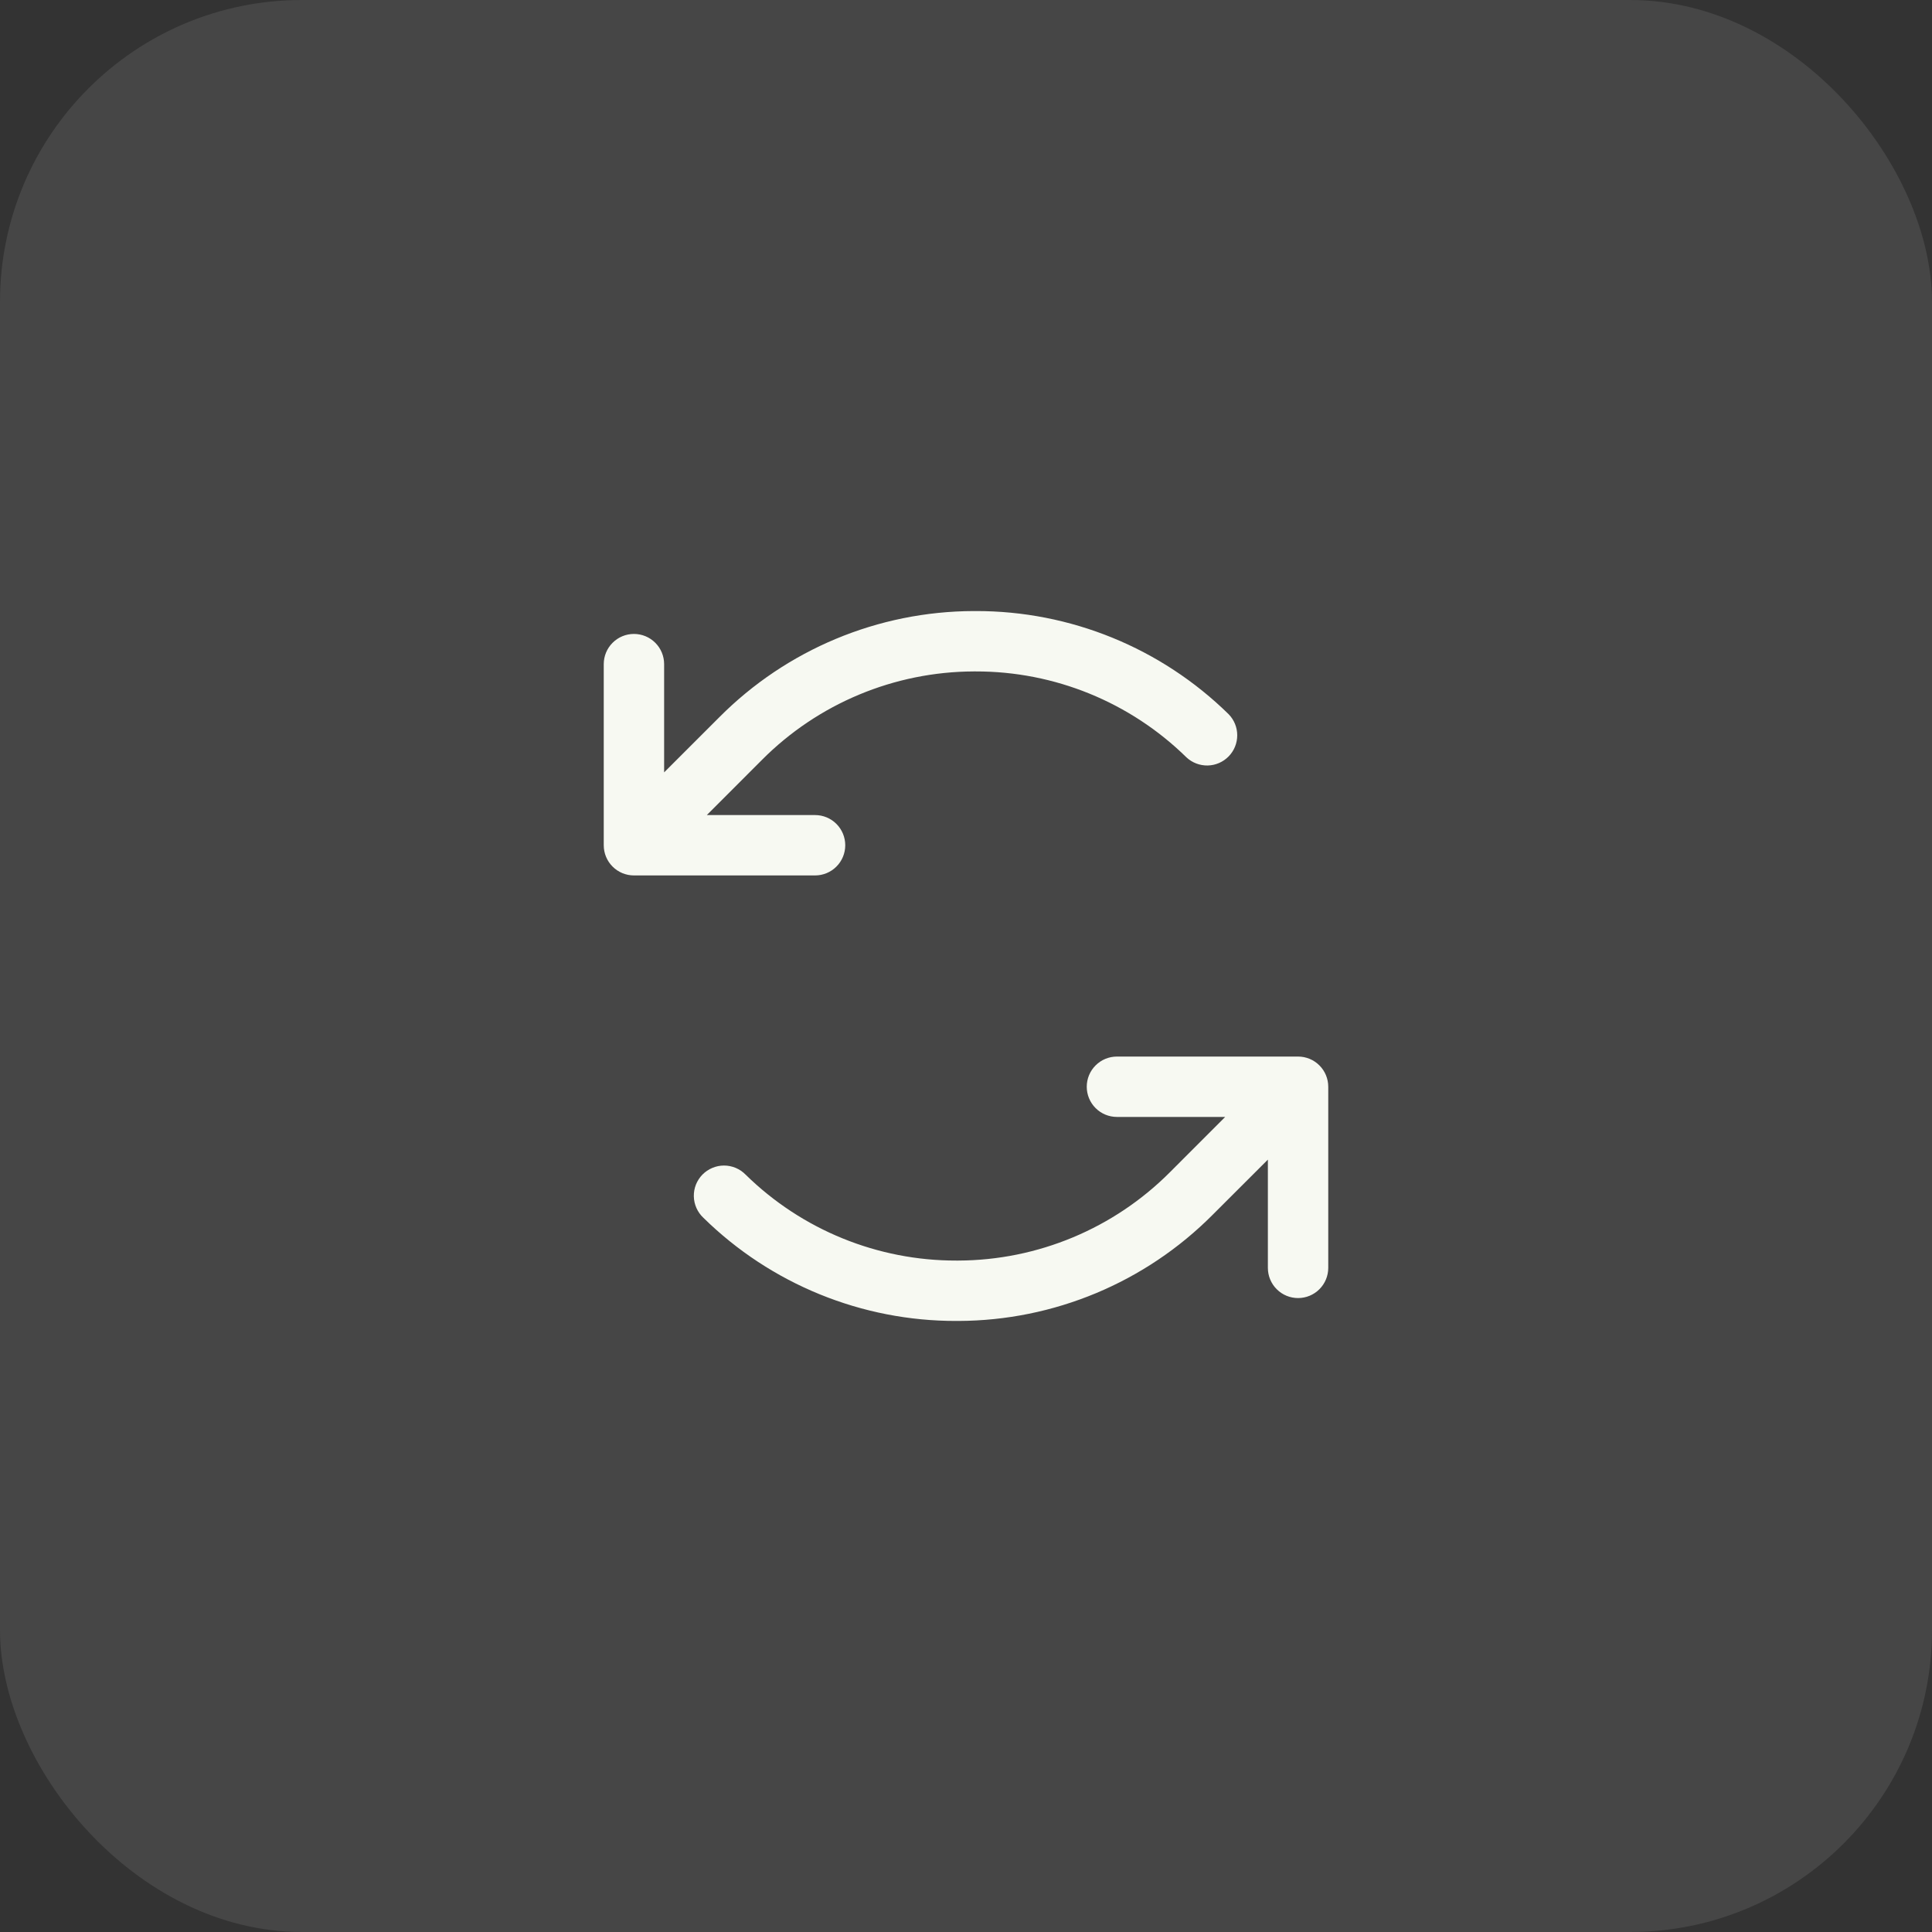
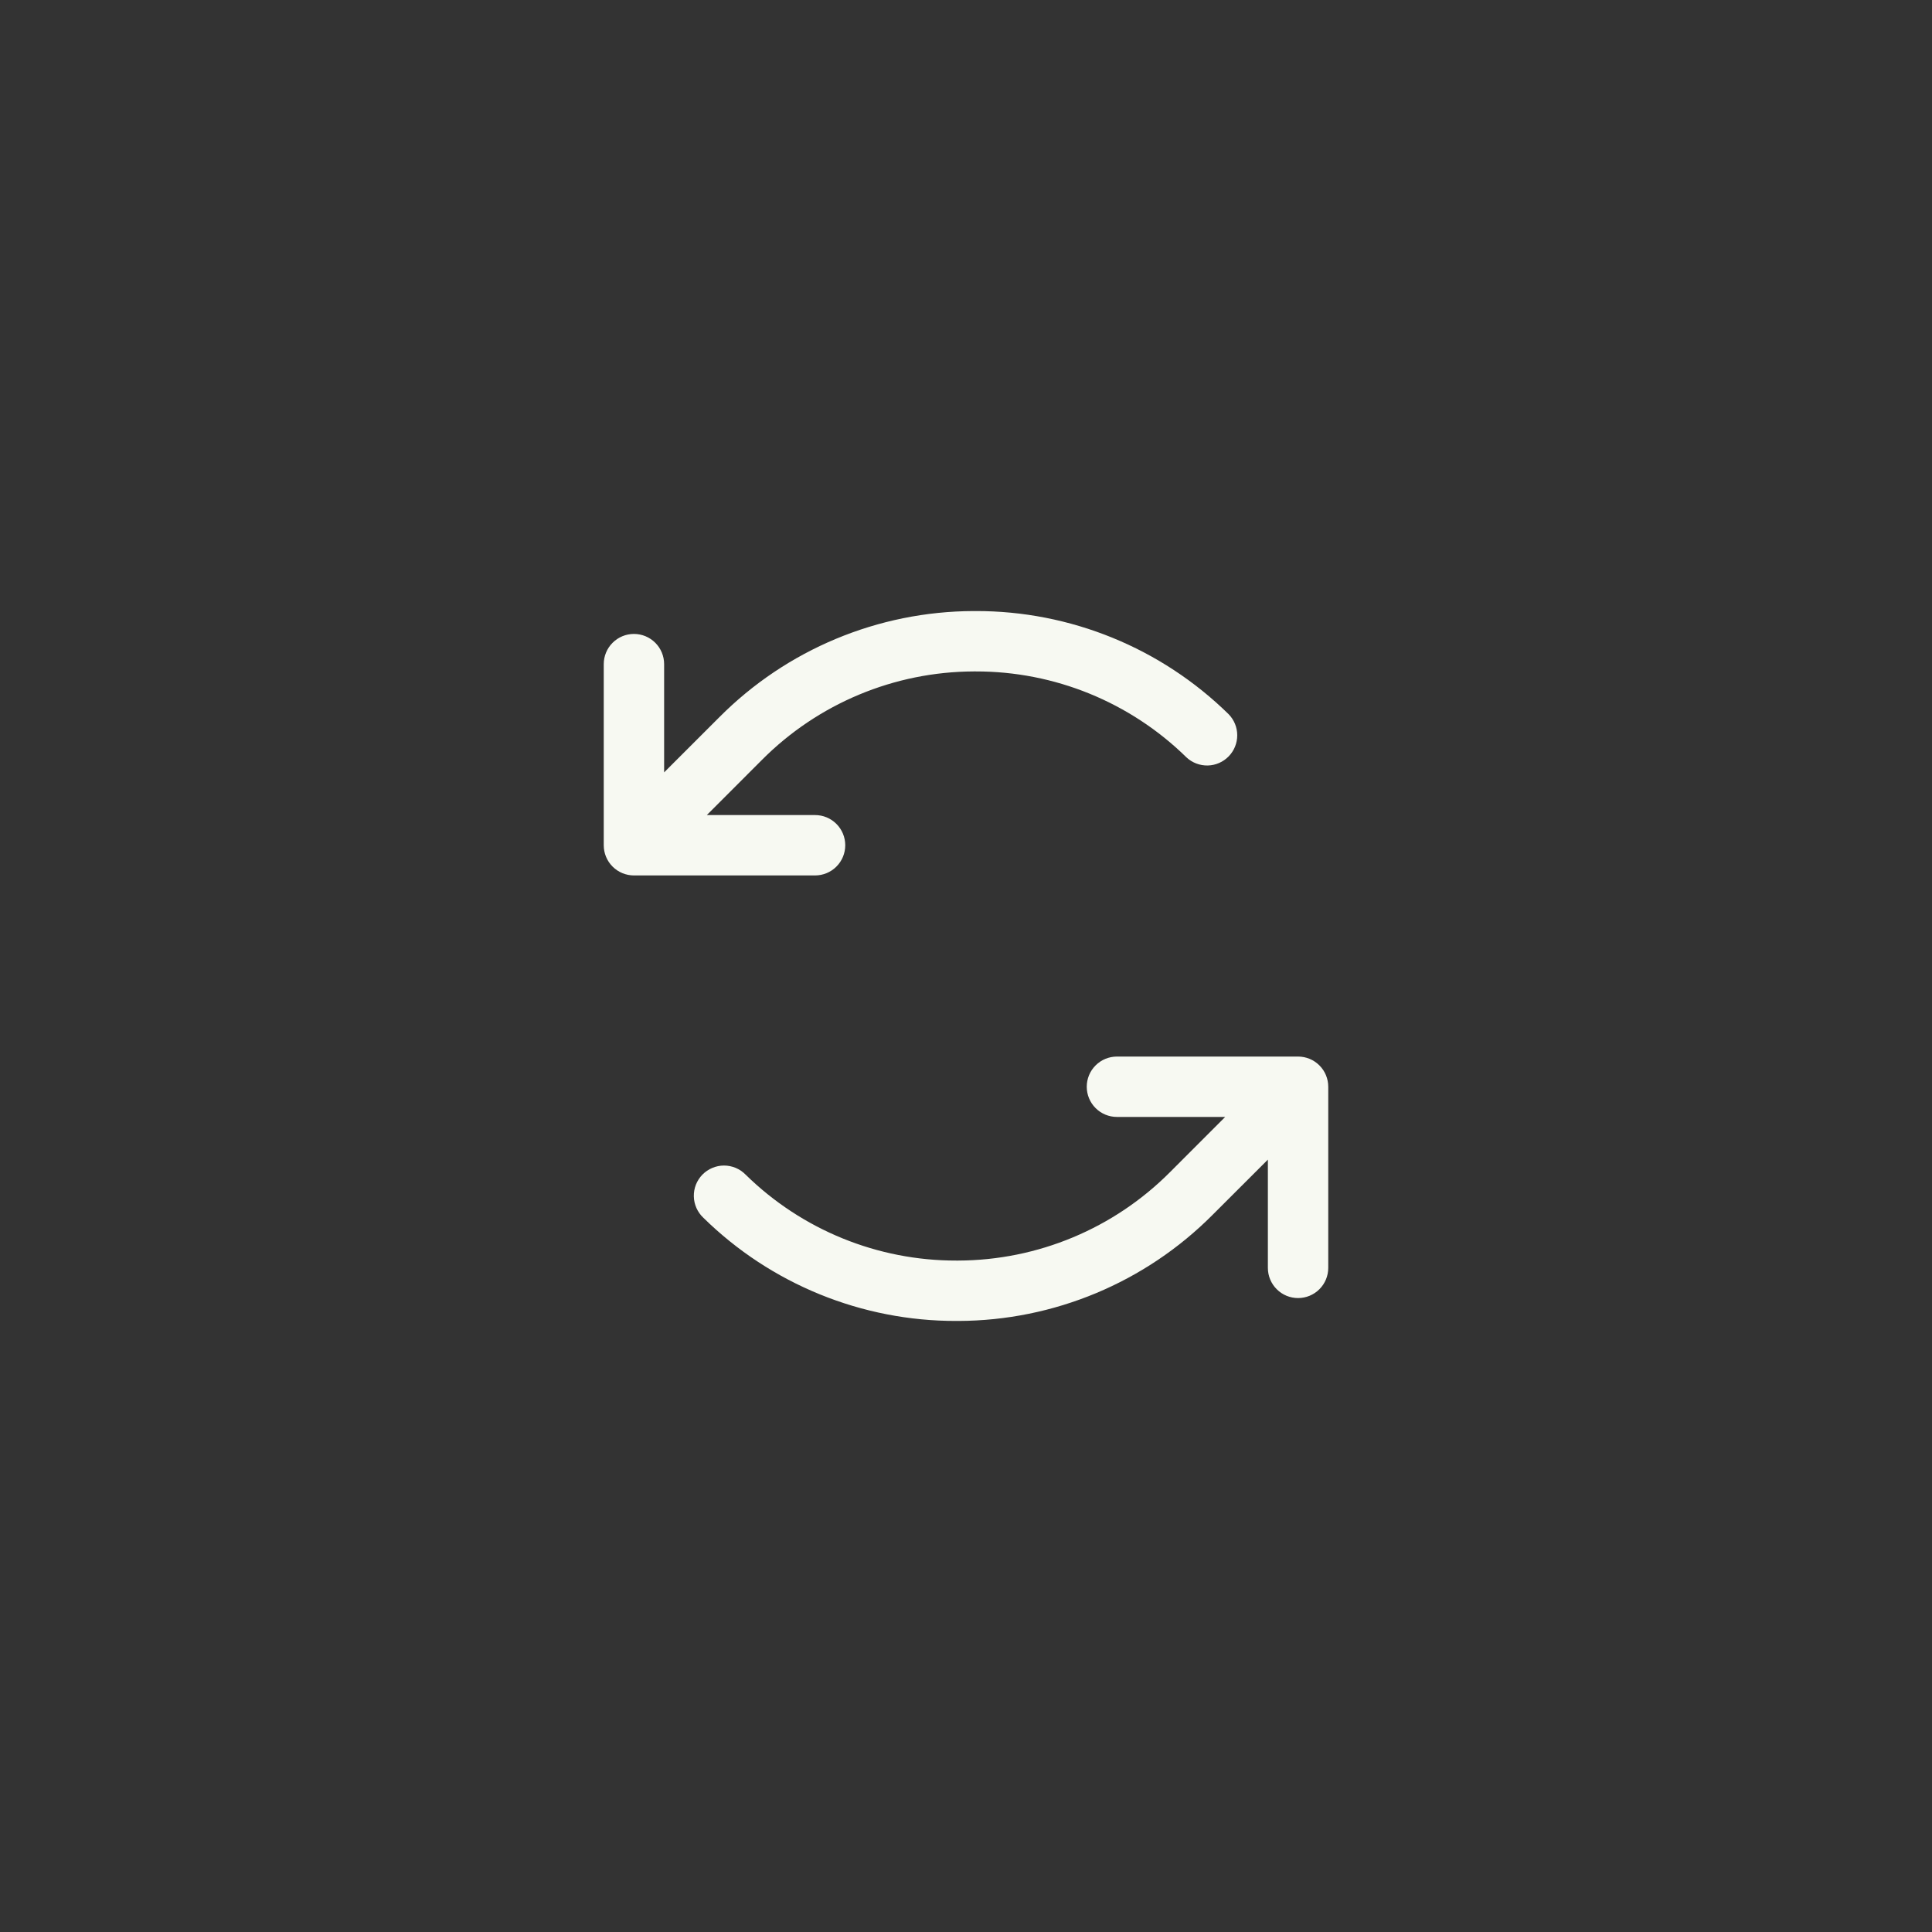
<svg xmlns="http://www.w3.org/2000/svg" width="64" height="64" viewBox="0 0 64 64" fill="none">
  <rect x="0" y="0" width="64" height="64" fill="#333333" stroke="none" />
-   <rect width="64" height="64" rx="10" fill="#F7F9F2" fill-opacity="0.1" />
  <path d="M27 29H21C20.735 29 20.48 28.895 20.293 28.707C20.105 28.52 20 28.265 20 28V22C20 21.735 20.105 21.48 20.293 21.293C20.48 21.105 20.735 21 21 21C21.265 21 21.52 21.105 21.707 21.293C21.895 21.48 22 21.735 22 22V25.586L23.829 23.758C26.059 21.516 29.088 20.252 32.25 20.242H32.316C35.451 20.234 38.463 21.462 40.7 23.659C40.883 23.846 40.985 24.096 40.985 24.358C40.985 24.619 40.883 24.87 40.7 25.057C40.517 25.244 40.269 25.352 40.008 25.358C39.747 25.363 39.493 25.267 39.303 25.089C37.438 23.259 34.928 22.236 32.316 22.242H32.26C29.625 22.251 27.101 23.304 25.242 25.171L23.414 27H27C27.265 27 27.52 27.105 27.707 27.293C27.895 27.48 28 27.735 28 28C28 28.265 27.895 28.52 27.707 28.707C27.52 28.895 27.265 29 27 29ZM43 35H37C36.735 35 36.48 35.105 36.293 35.293C36.105 35.48 36 35.735 36 36C36 36.265 36.105 36.52 36.293 36.707C36.48 36.895 36.735 37 37 37H40.586L38.758 38.829C36.899 40.696 34.376 41.749 31.741 41.758H31.685C29.073 41.764 26.563 40.741 24.699 38.911C24.606 38.816 24.494 38.74 24.372 38.688C24.249 38.637 24.117 38.61 23.984 38.61C23.85 38.61 23.718 38.637 23.596 38.689C23.473 38.74 23.362 38.816 23.268 38.911C23.175 39.007 23.102 39.12 23.053 39.243C23.004 39.367 22.981 39.5 22.984 39.633C22.987 39.766 23.017 39.898 23.071 40.019C23.126 40.141 23.204 40.25 23.301 40.341C25.538 42.538 28.55 43.766 31.685 43.758H31.75C34.912 43.748 37.94 42.484 40.17 40.242L42 38.414V42C42 42.265 42.105 42.52 42.293 42.707C42.48 42.895 42.735 43 43 43C43.265 43 43.52 42.895 43.707 42.707C43.895 42.52 44 42.265 44 42V36C44 35.735 43.895 35.48 43.707 35.293C43.52 35.105 43.265 35 43 35Z" fill="#F7F9F2" />
</svg>